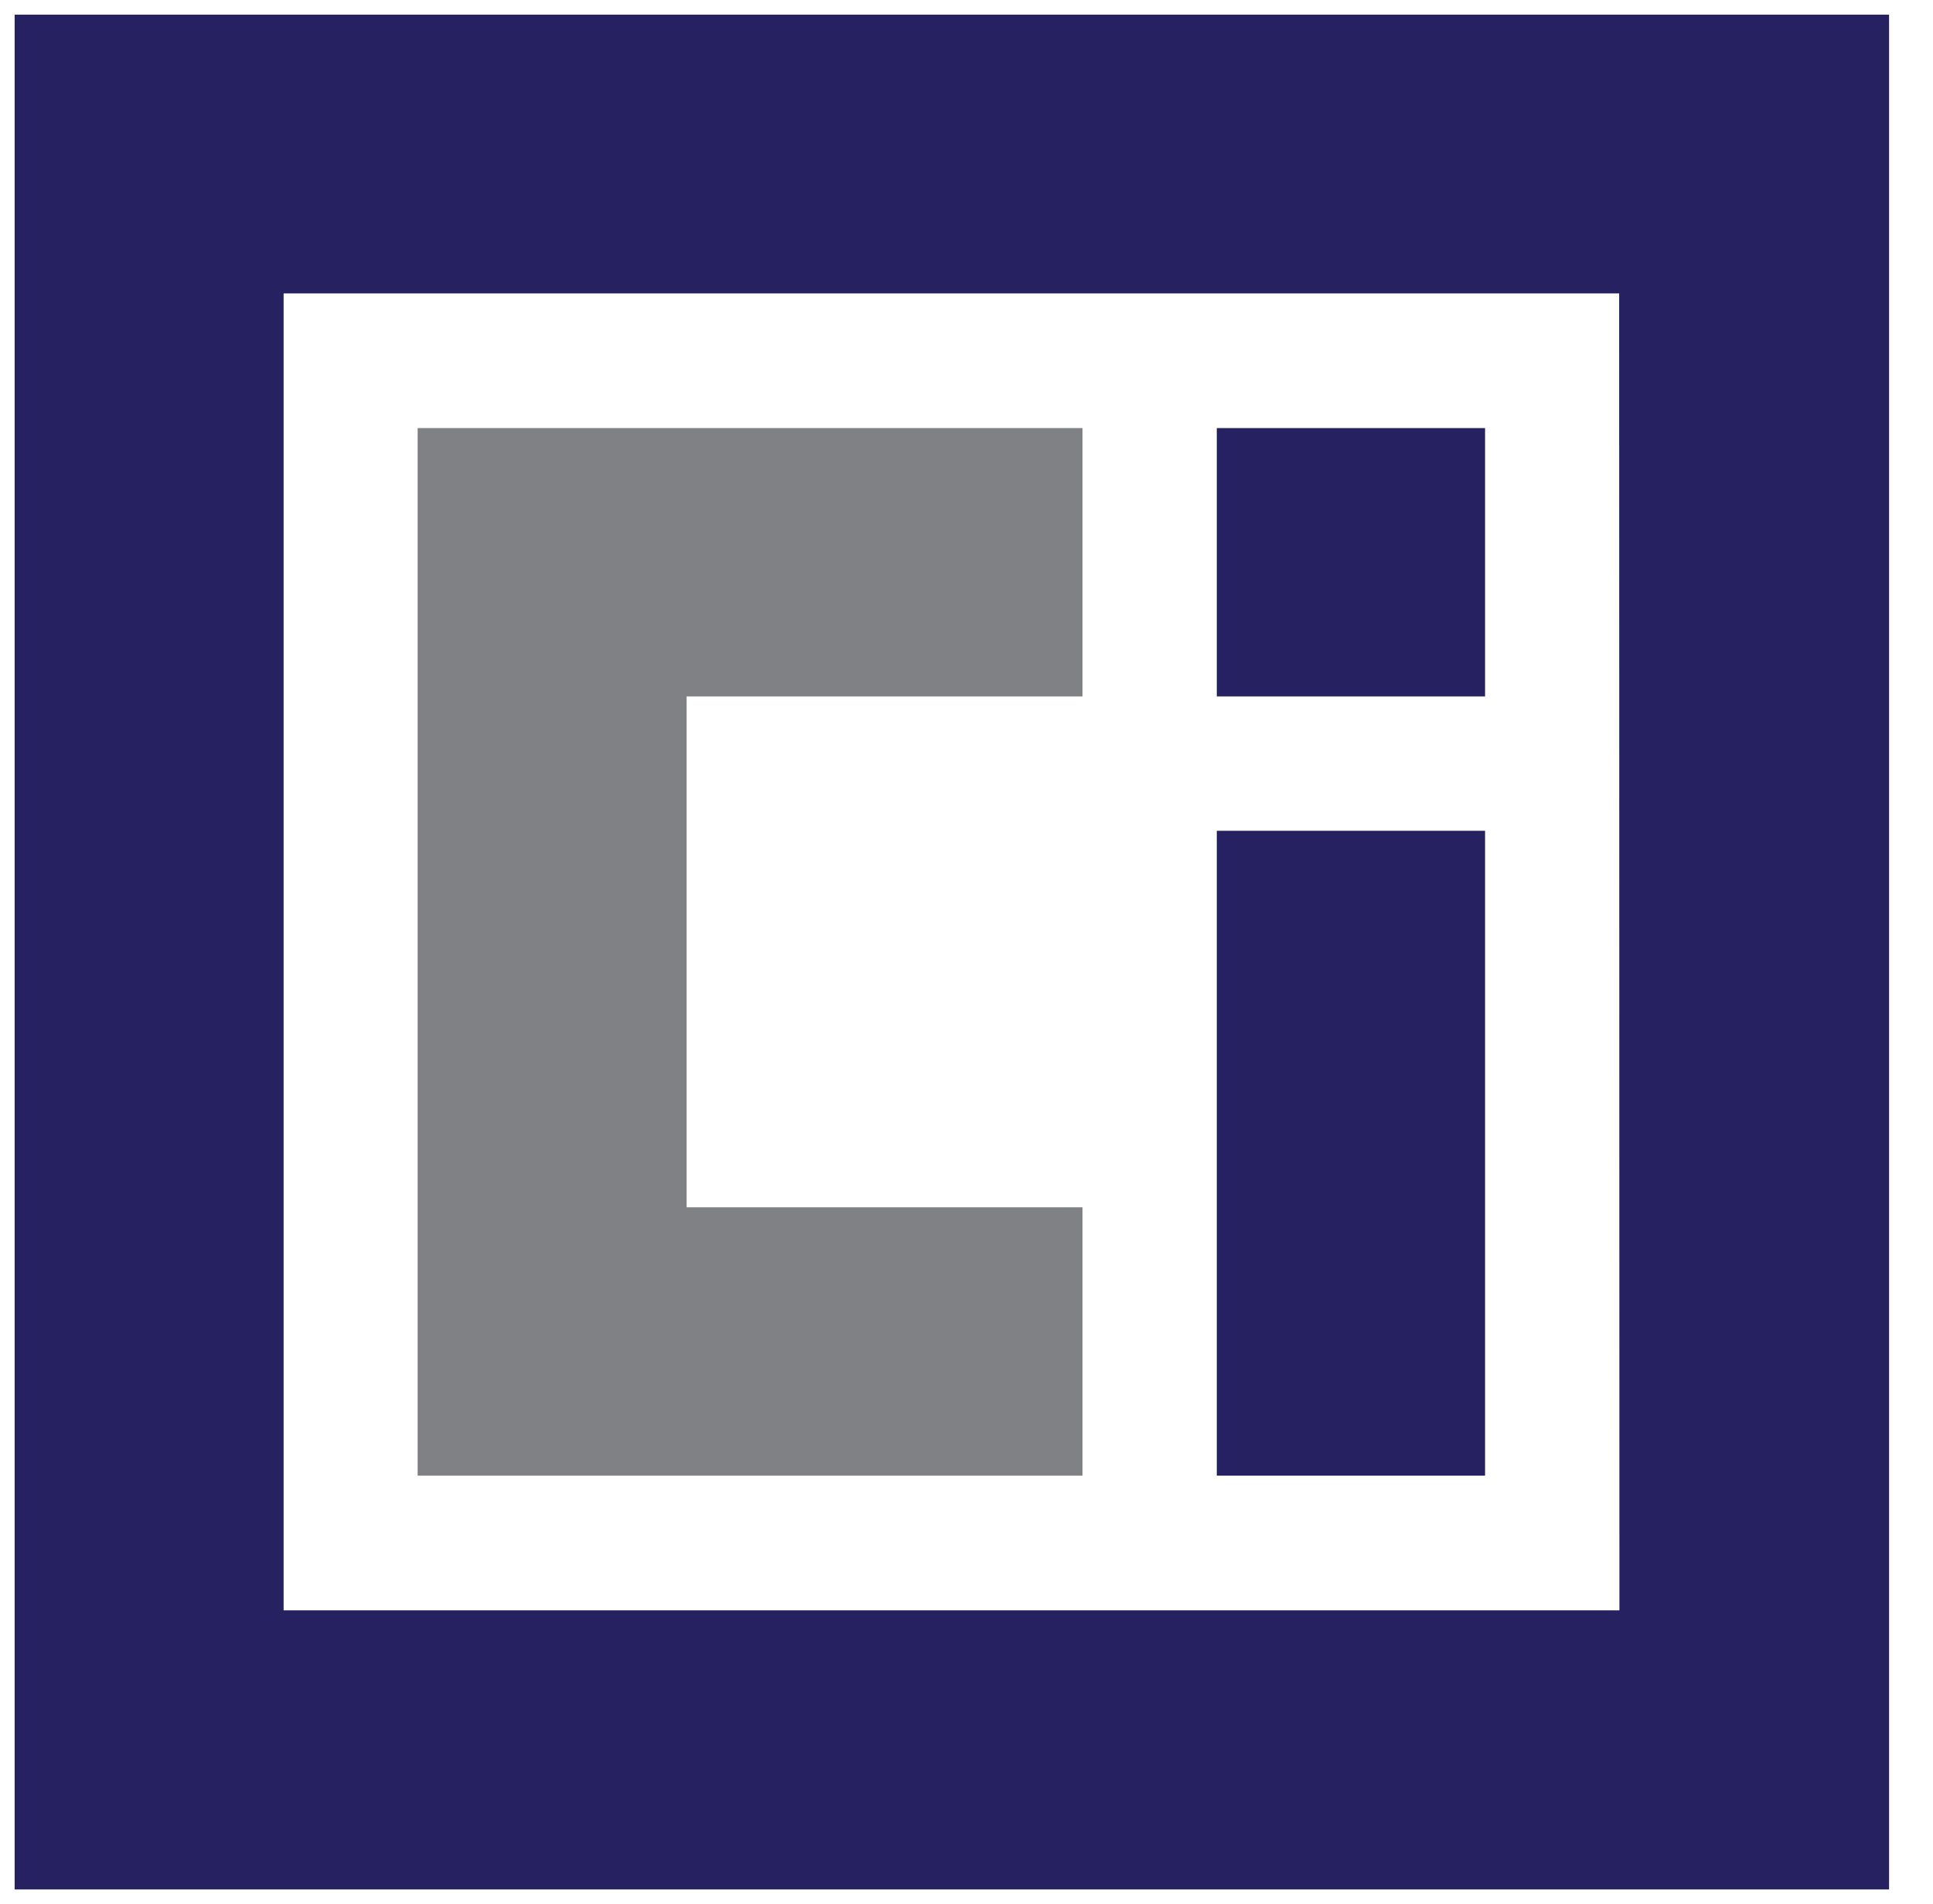
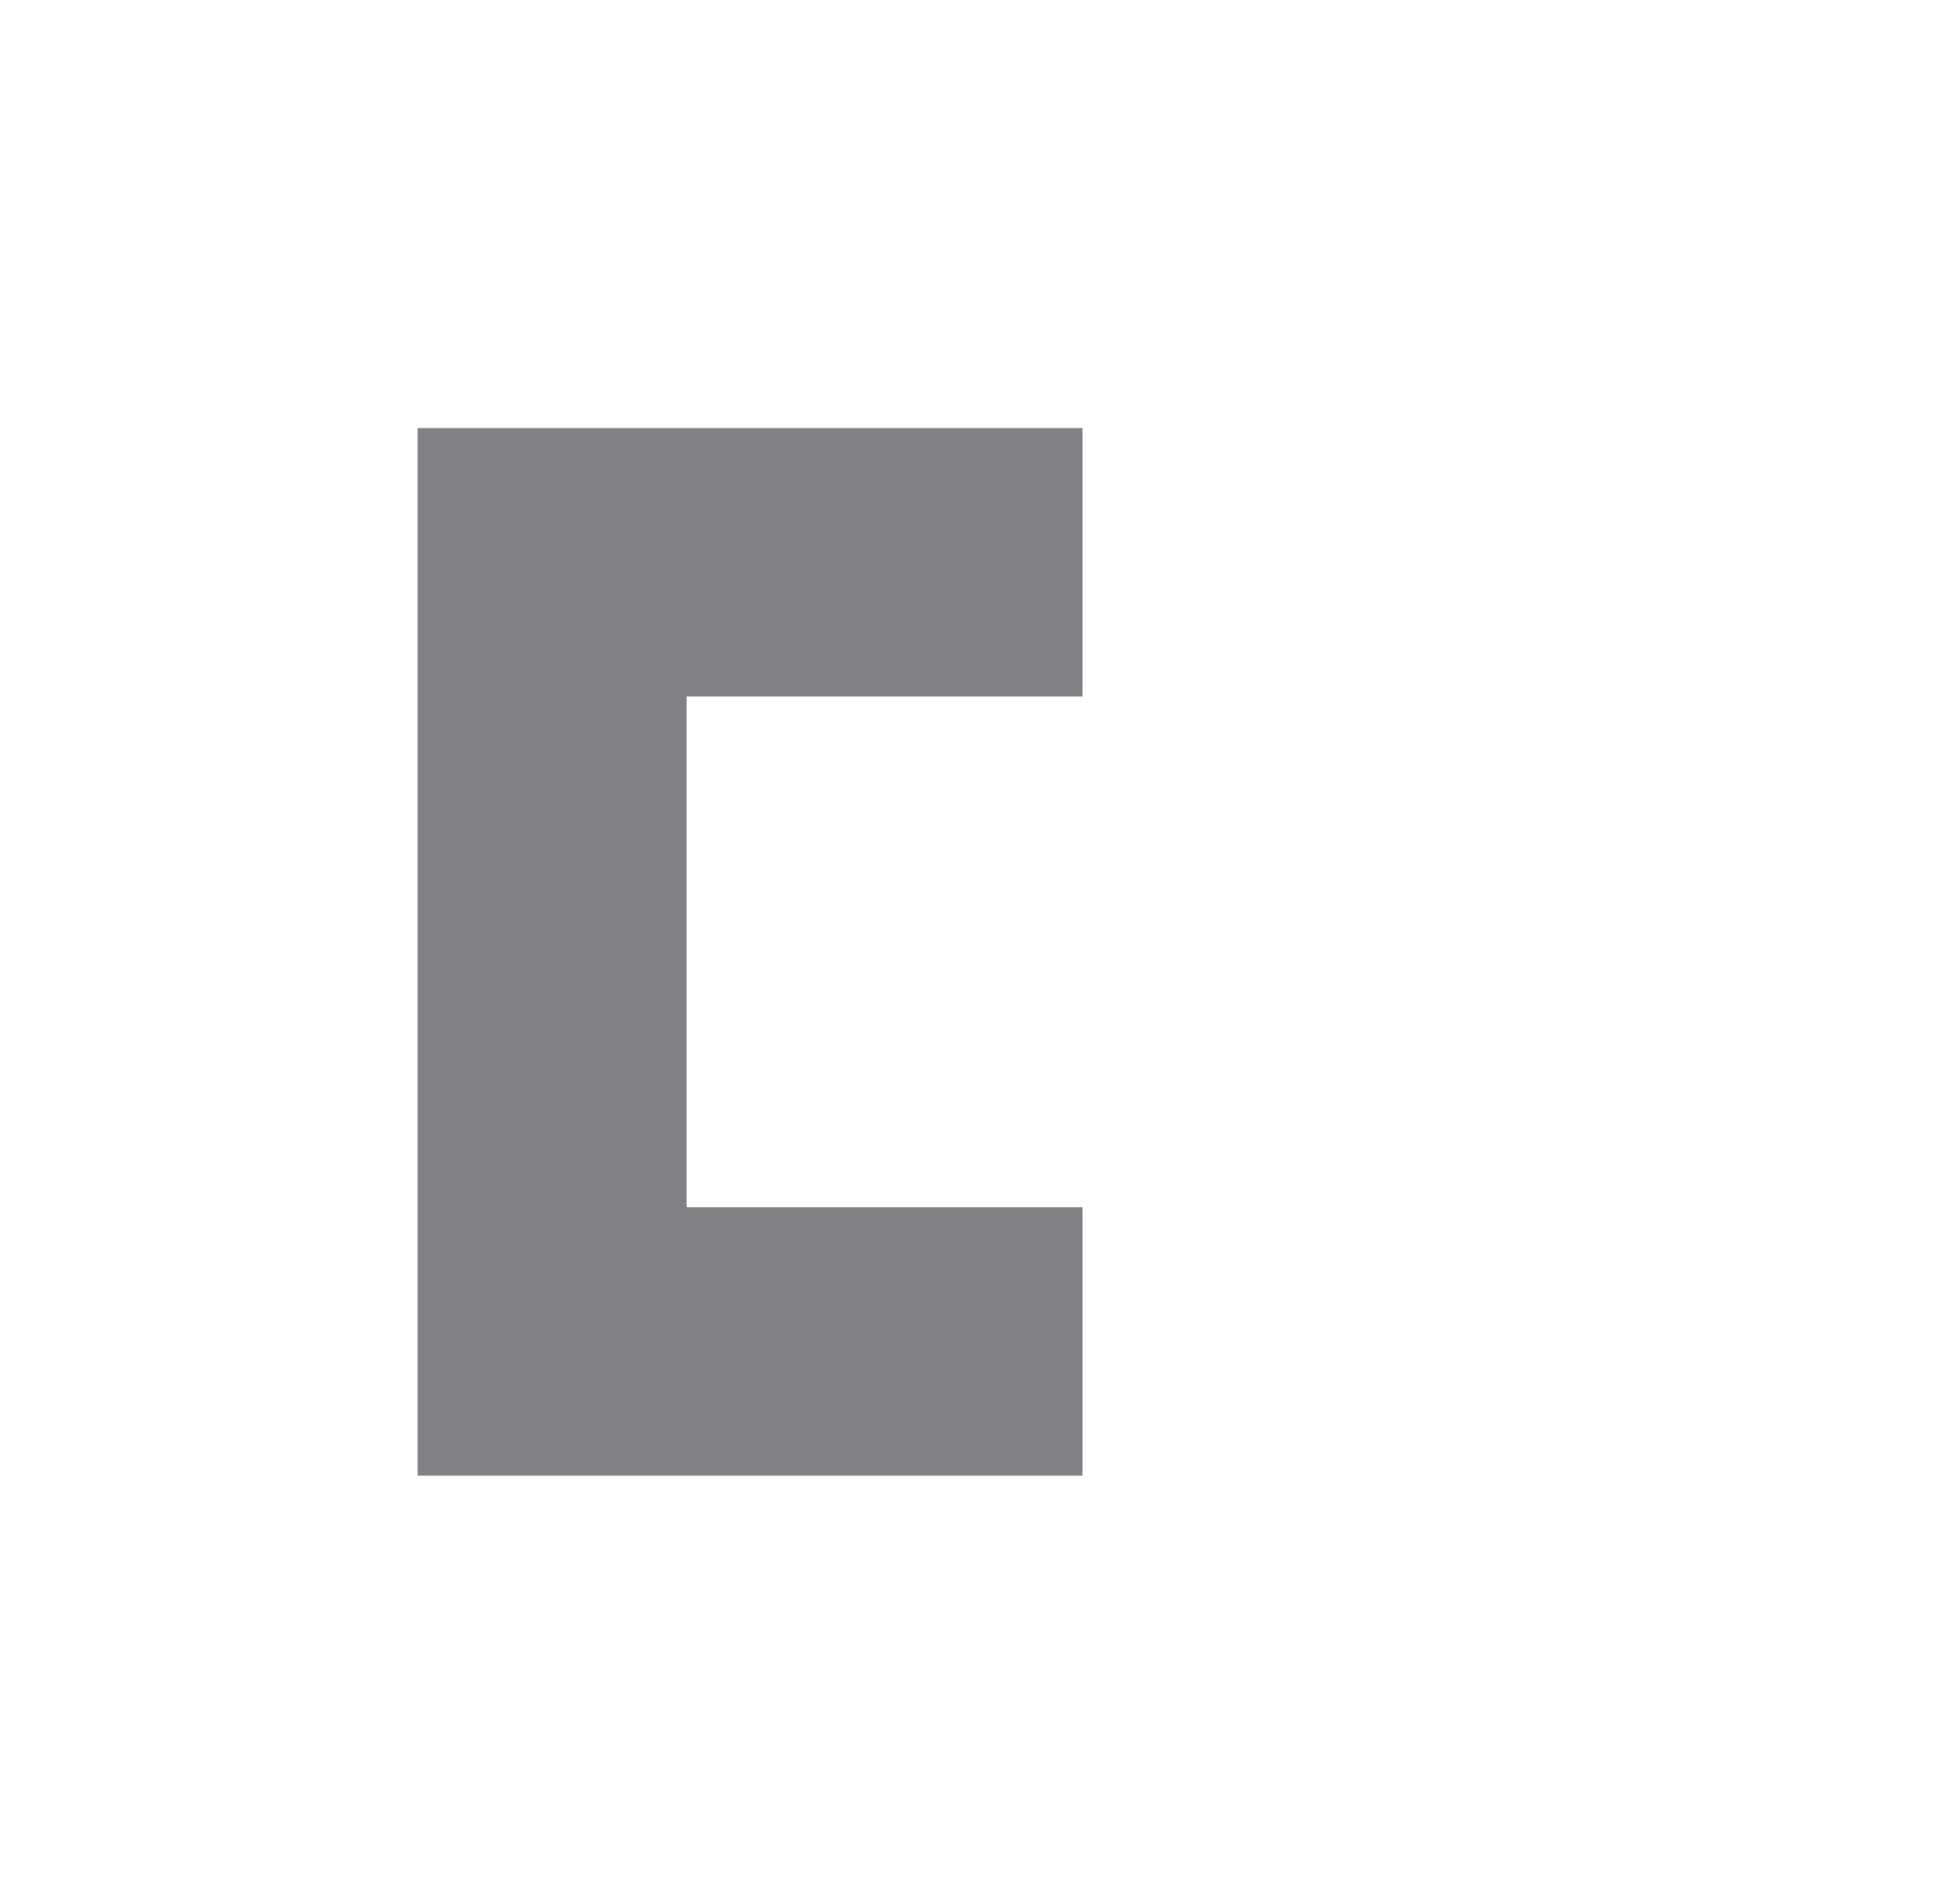
<svg xmlns="http://www.w3.org/2000/svg" xmlns:xlink="http://www.w3.org/1999/xlink" viewBox="0 0 66 65" fill="#fff" fill-rule="evenodd" stroke="#000" stroke-linecap="round" stroke-linejoin="round">
  <use xlink:href="#A" x=".5" y=".5" />
  <symbol id="A" overflow="visible">
    <g stroke="none" fill-rule="nonzero">
      <path d="M36.46 49.874v-9.16H22.942v-17.44H36.46v-9.16h-22.7v35.76z" fill="#808184" />
-       <path d="M41.046 14.114h9.16v9.16h-9.16zm0 13.747h9.16v22.014h-9.16zM0 0v64h64V0zm54.793 54.472H9.184V9.516h45.6z" fill="#262261" />
    </g>
  </symbol>
</svg>